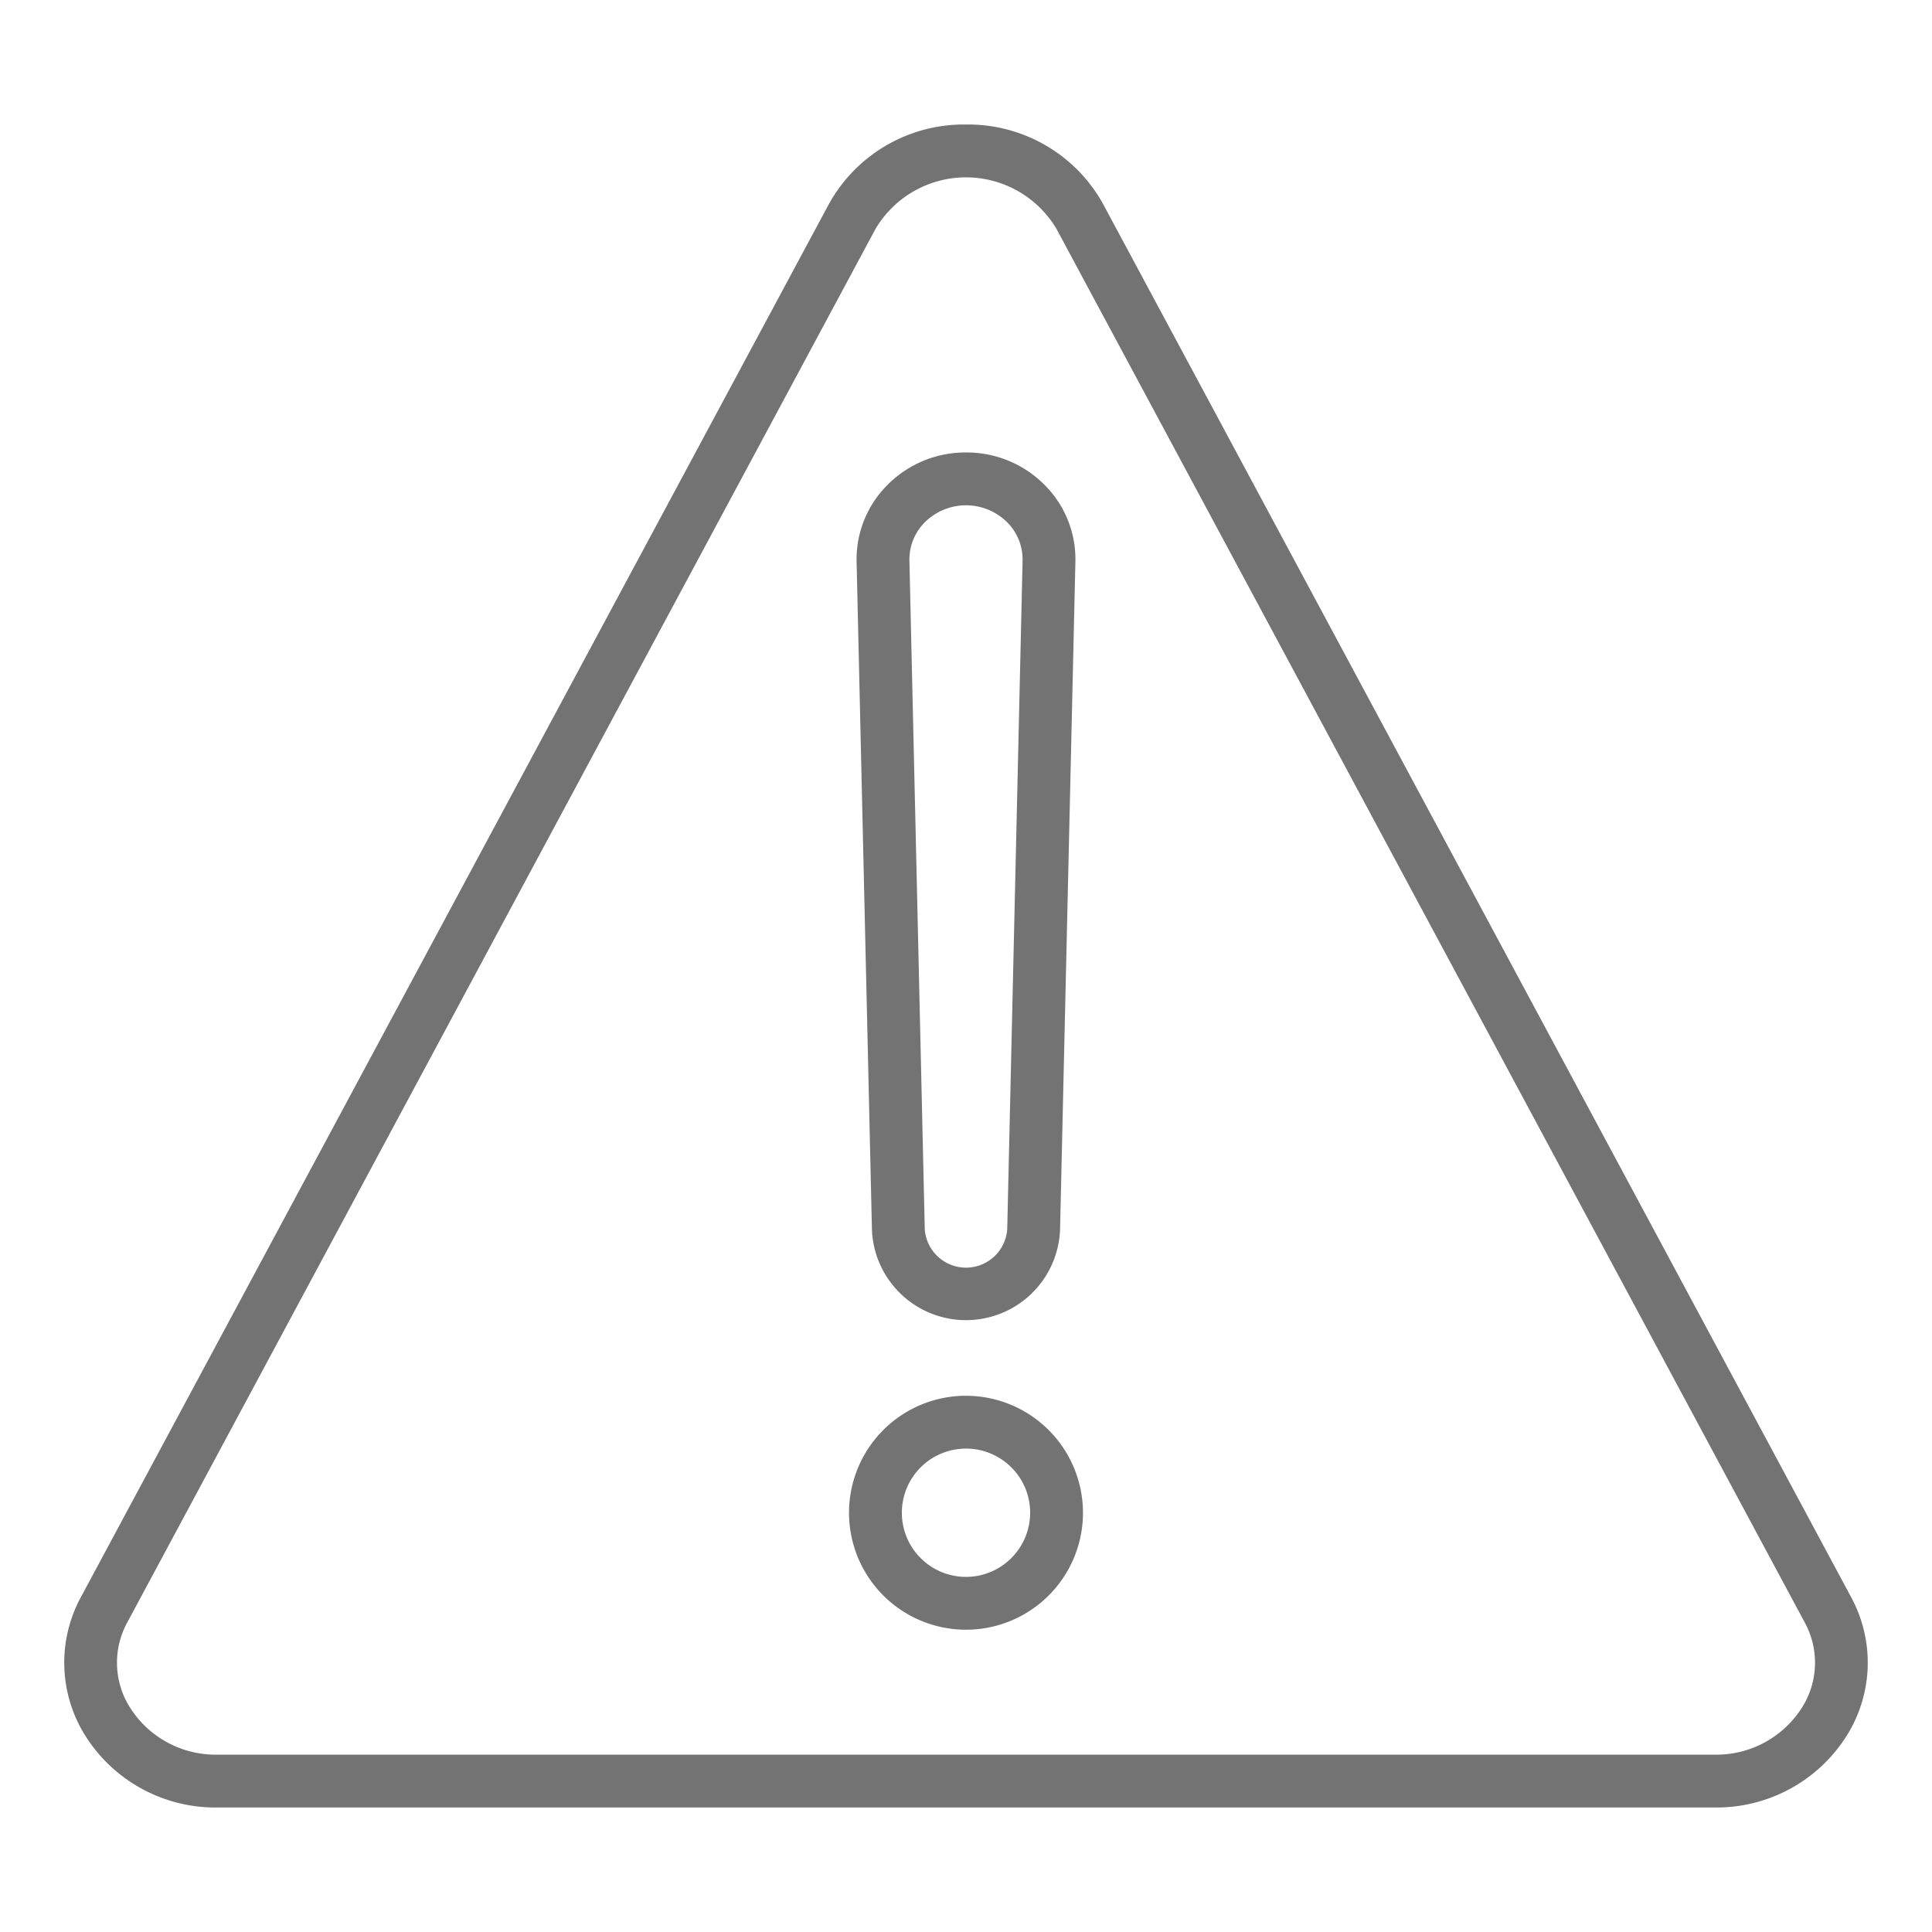
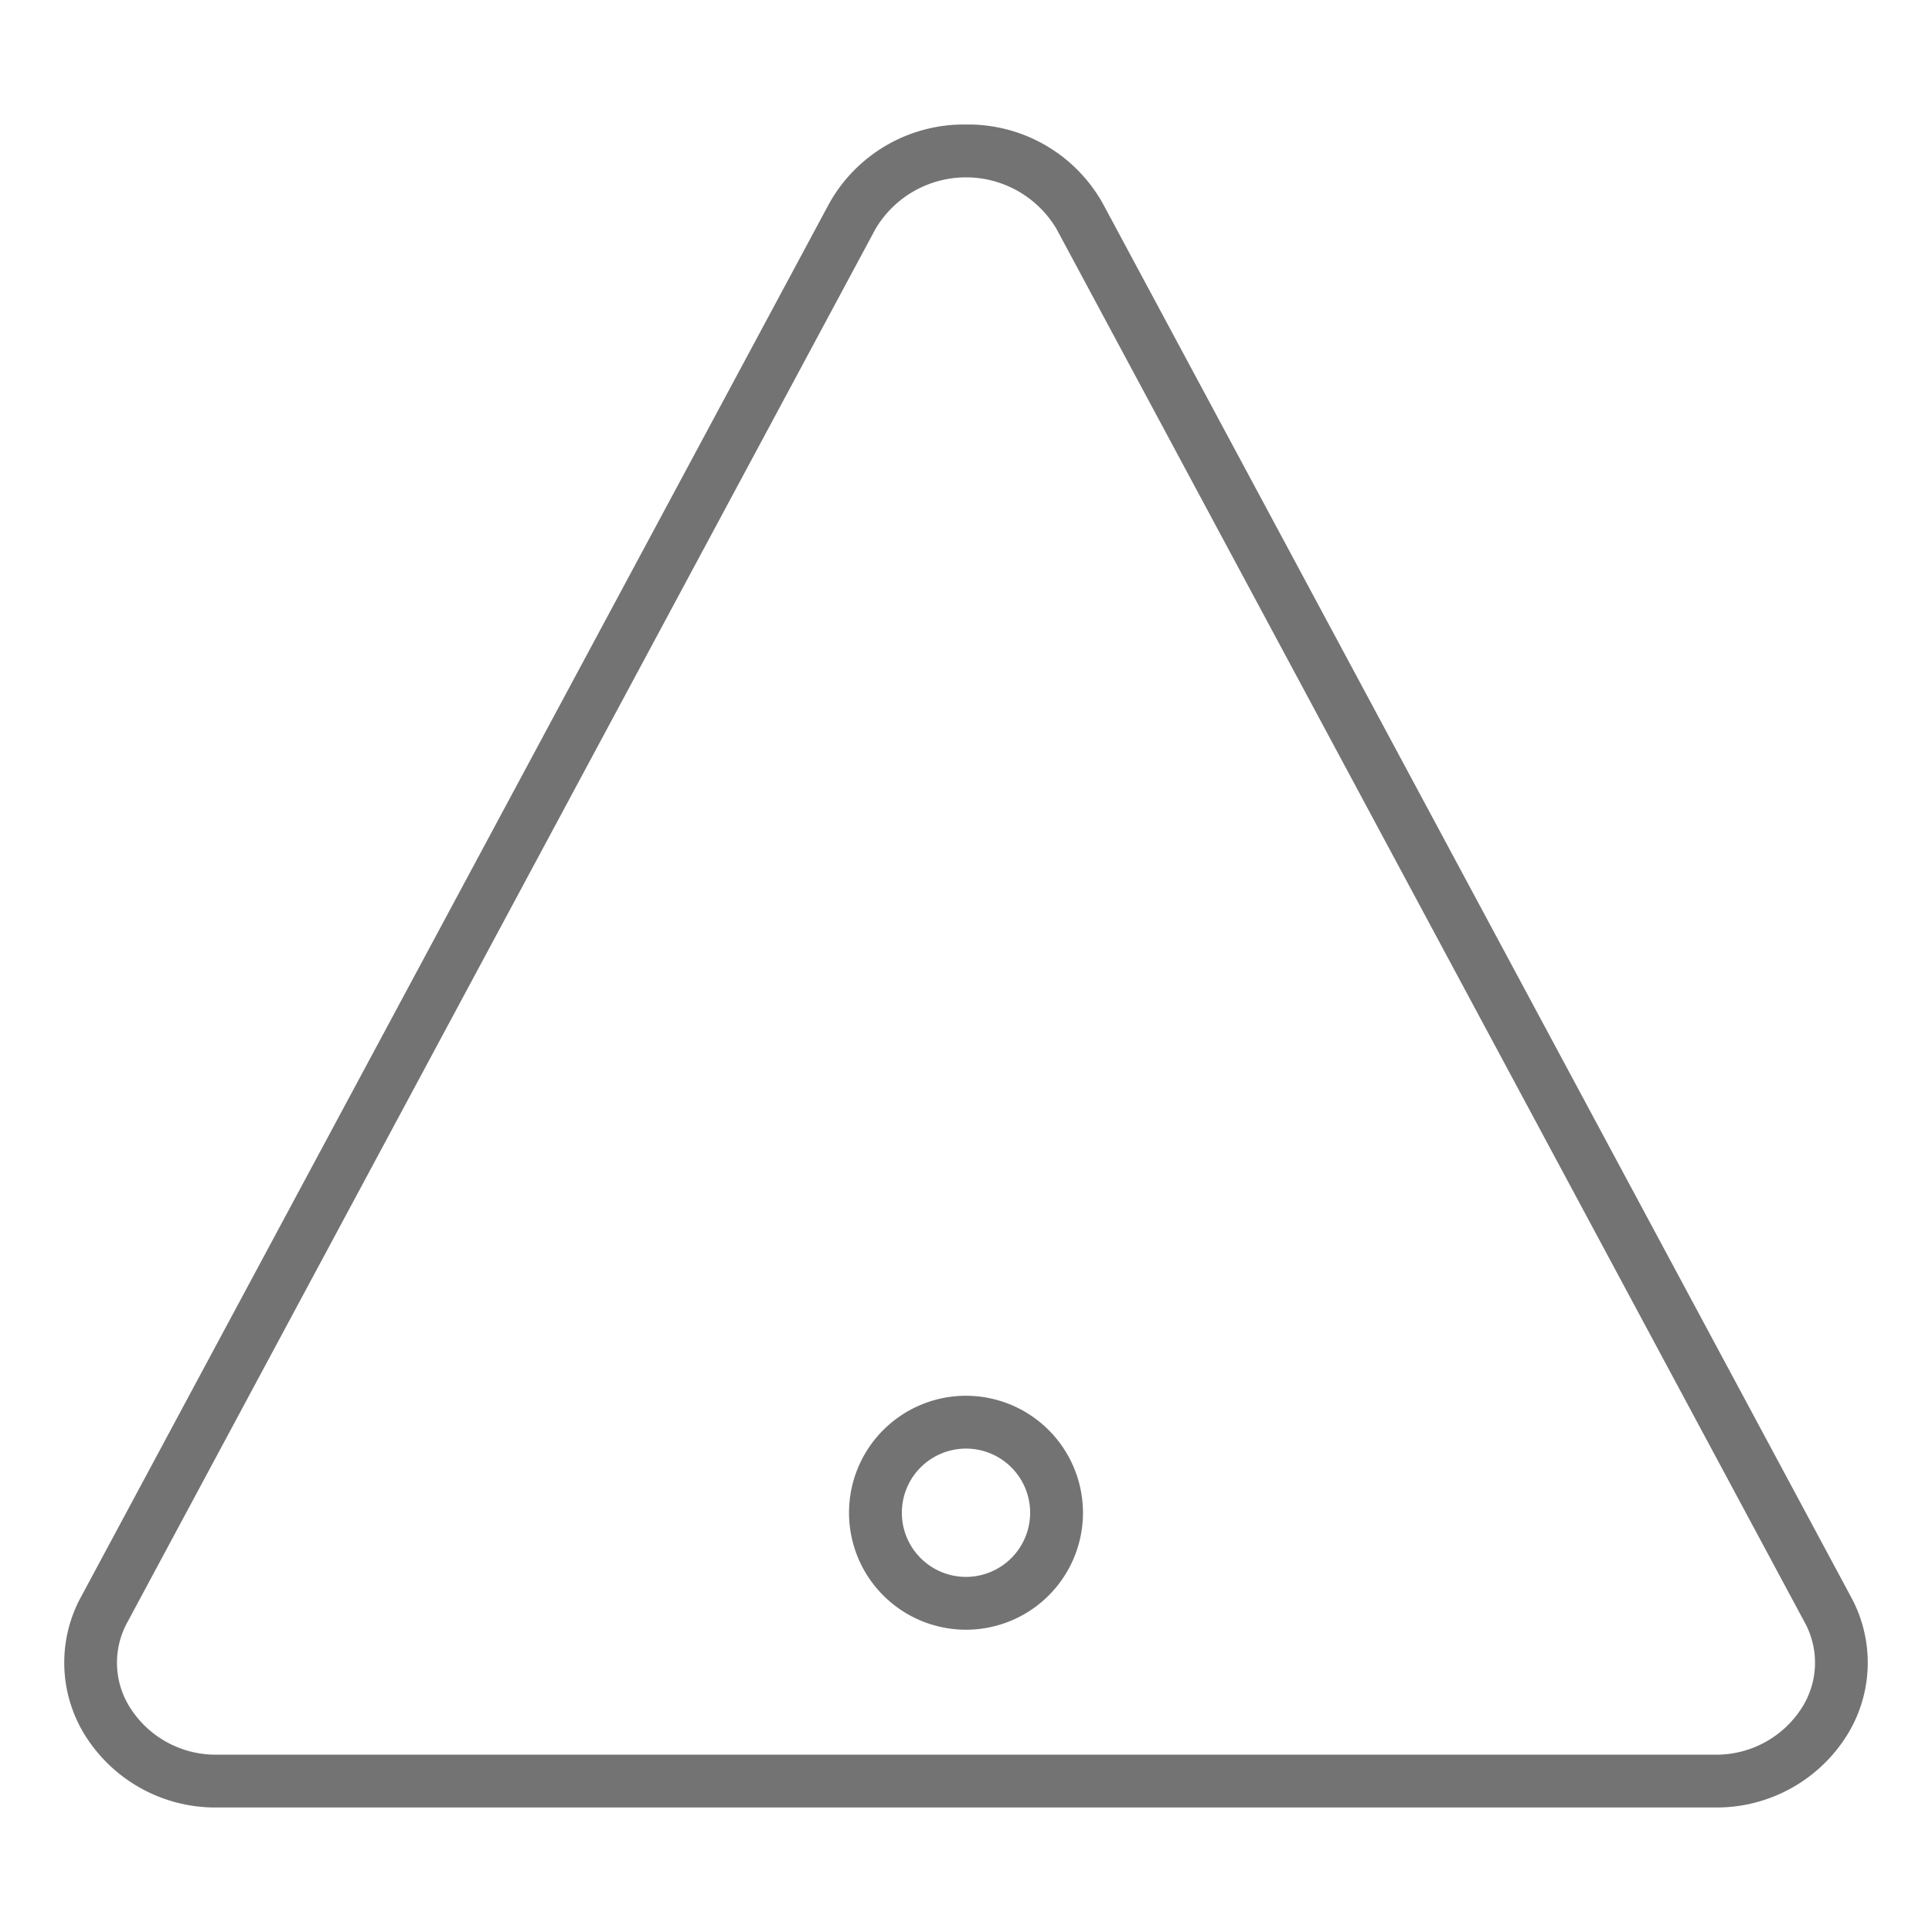
<svg xmlns="http://www.w3.org/2000/svg" version="1.1" width="512" height="512" x="0" y="0" viewBox="0 0 128 128" style="enable-background:new 0 0 512 512" xml:space="preserve" class="">
  <g>
    <g fill="rgb(0,0,0)">
      <path d="m64 8.25a10.211 10.211 0 0 0 -9.079 5.26l-49.563 92.306a9.1 9.1 0 0 0 .212 9.048 10.181 10.181 0 0 0 8.867 4.886h99.126a10.181 10.181 0 0 0 8.867-4.886 9.1 9.1 0 0 0 .212-9.048l-49.563-92.306a10.211 10.211 0 0 0 -9.079-5.26zm55.426 104.817a6.713 6.713 0 0 1 -5.863 3.183h-99.126a6.713 6.713 0 0 1 -5.863-3.183 5.554 5.554 0 0 1 -.132-5.594l49.563-92.308a6.97 6.97 0 0 1 11.99 0l49.563 92.308a5.554 5.554 0 0 1 -.132 5.594z" fill="#737373" data-original="#000000" class="" />
-       <path d="m64 29.977a7.265 7.265 0 0 0 -5.238 2.187 6.953 6.953 0 0 0 -2.01 5.052l1.017 44.284a6.237 6.237 0 0 0 12.462 0l1.017-44.292a6.951 6.951 0 0 0 -2.01-5.049 7.265 7.265 0 0 0 -5.238-2.182zm2.732 51.451a2.738 2.738 0 0 1 -5.464 0l-1.017-44.289a3.482 3.482 0 0 1 1.012-2.527 3.868 3.868 0 0 1 5.474 0 3.48 3.48 0 0 1 1.012 2.524z" fill="#737373" data-original="#000000" class="" />
      <path d="m64 92.473a7.75 7.75 0 1 0 7.75 7.75 7.759 7.759 0 0 0 -7.75-7.75zm0 12a4.25 4.25 0 1 1 4.25-4.25 4.255 4.255 0 0 1 -4.25 4.25z" fill="#737373" data-original="#000000" class="" />
    </g>
  </g>
</svg>